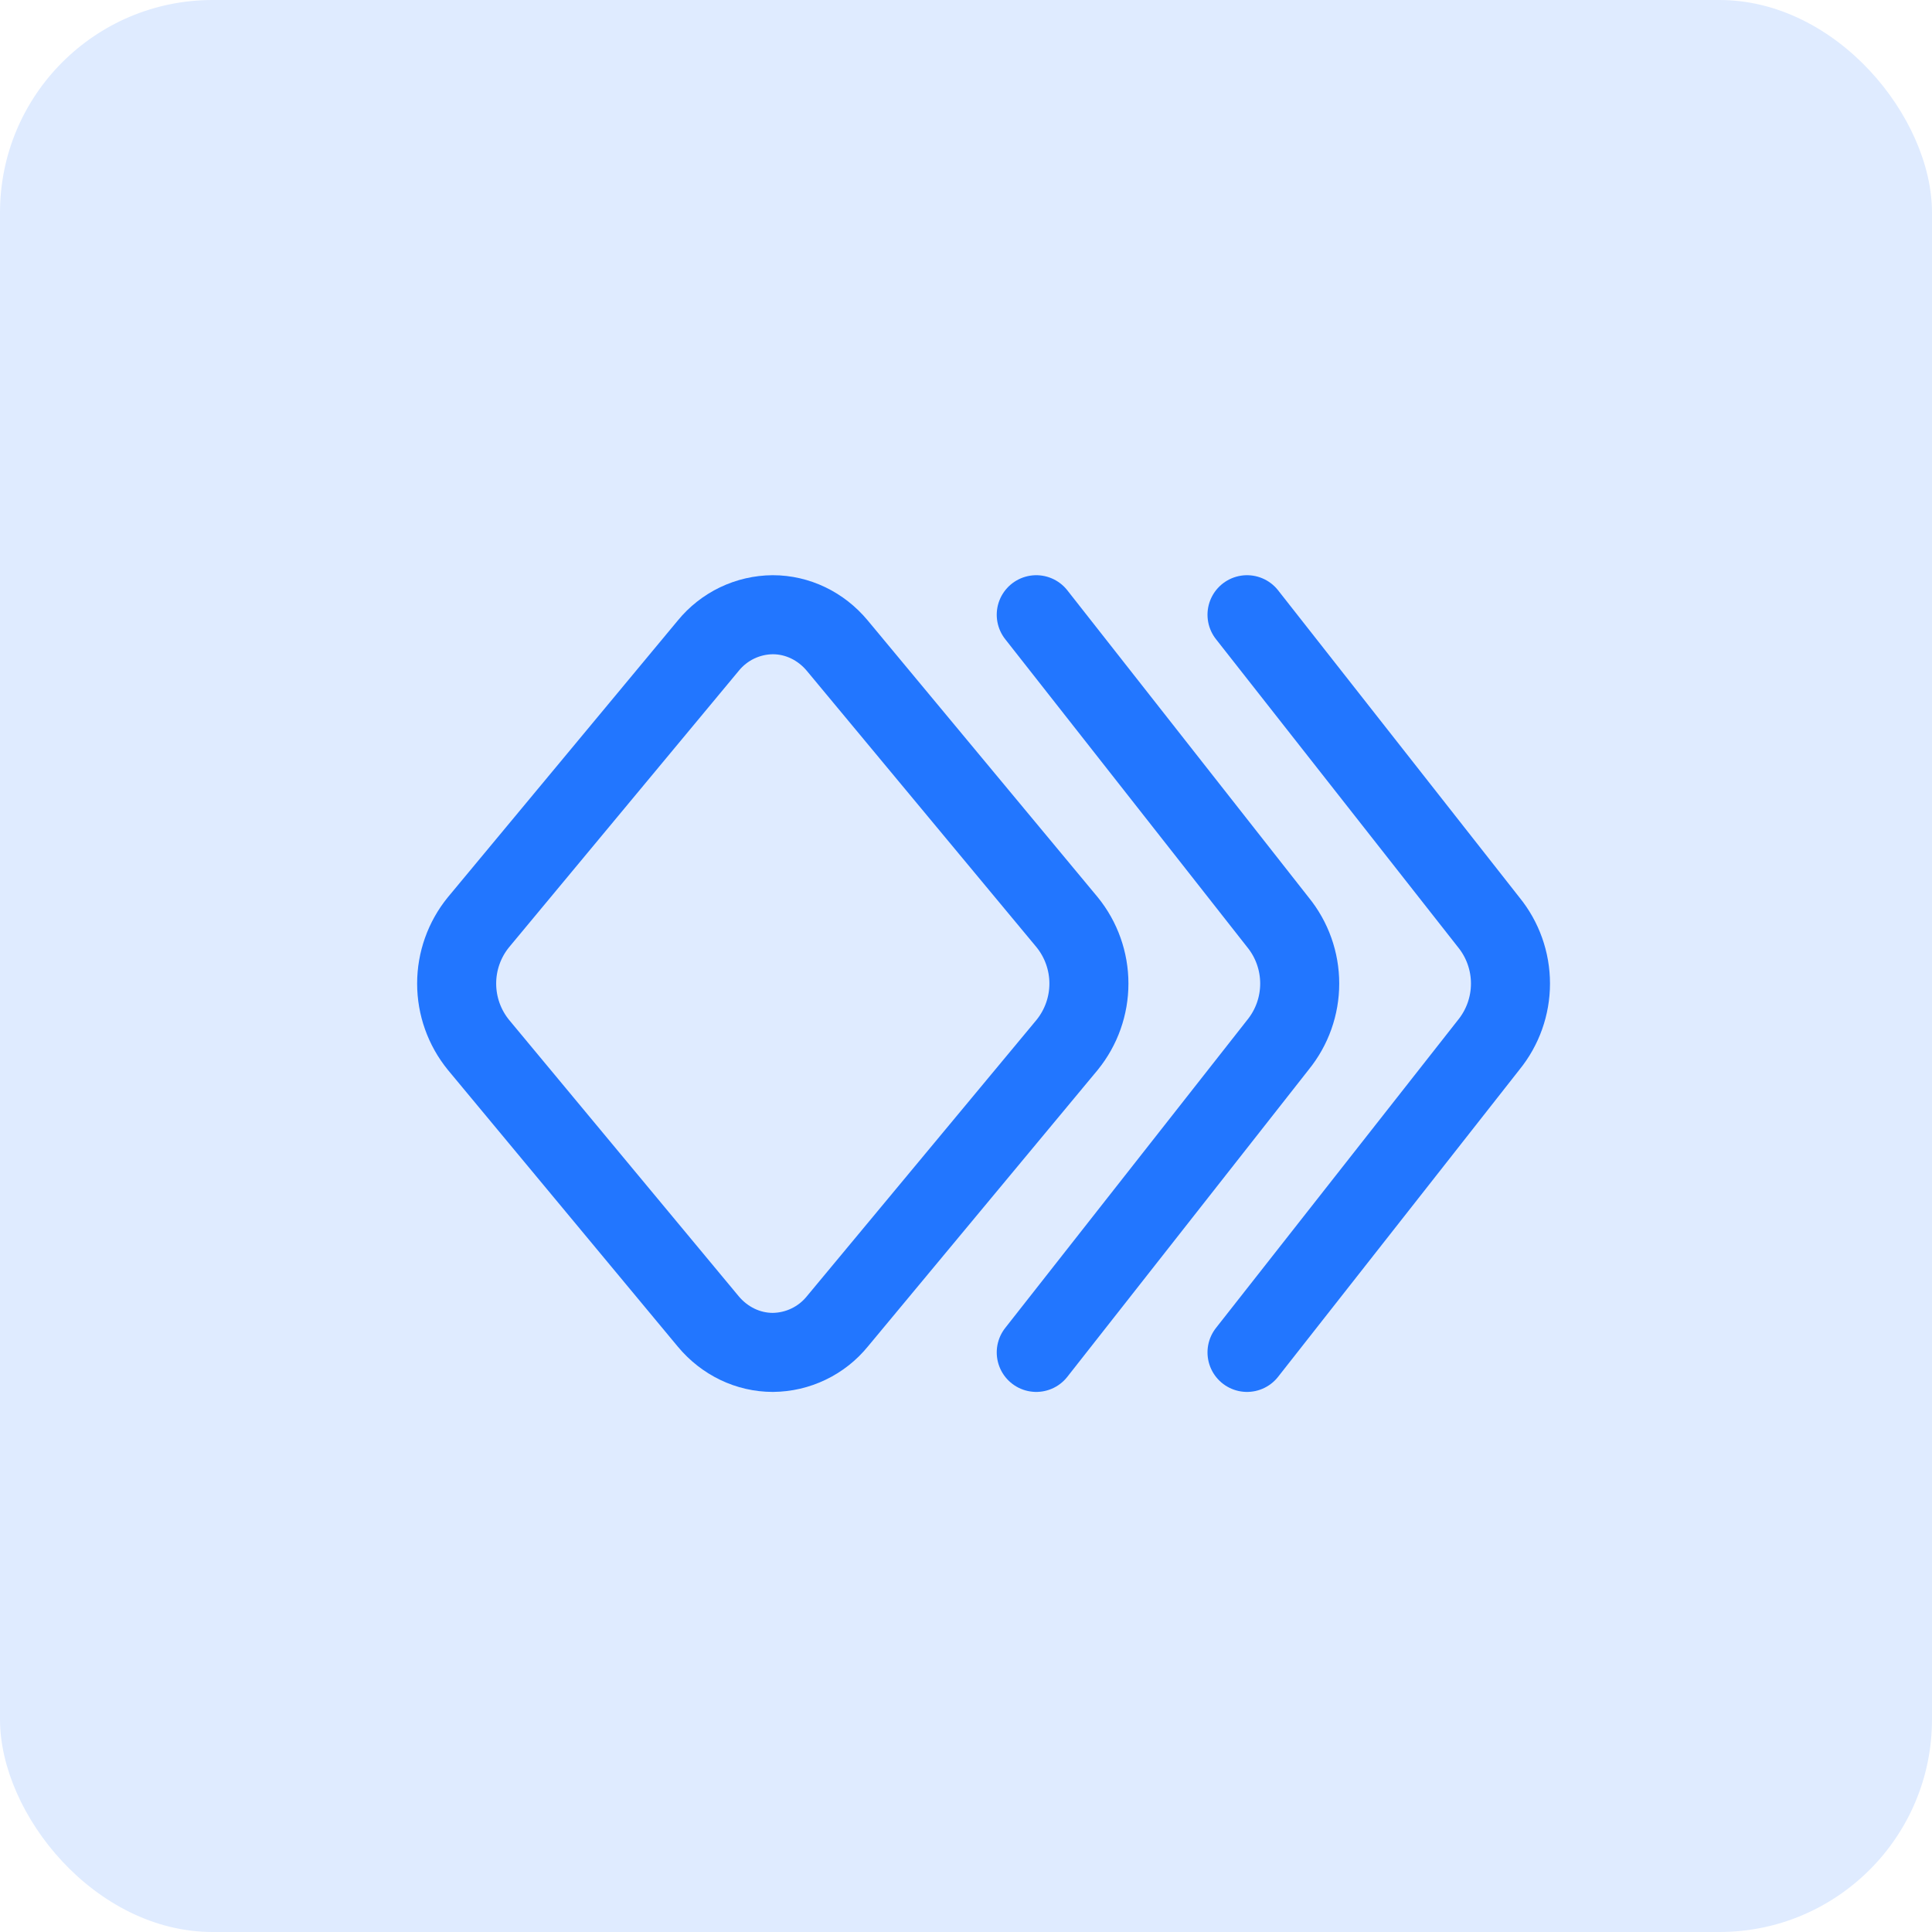
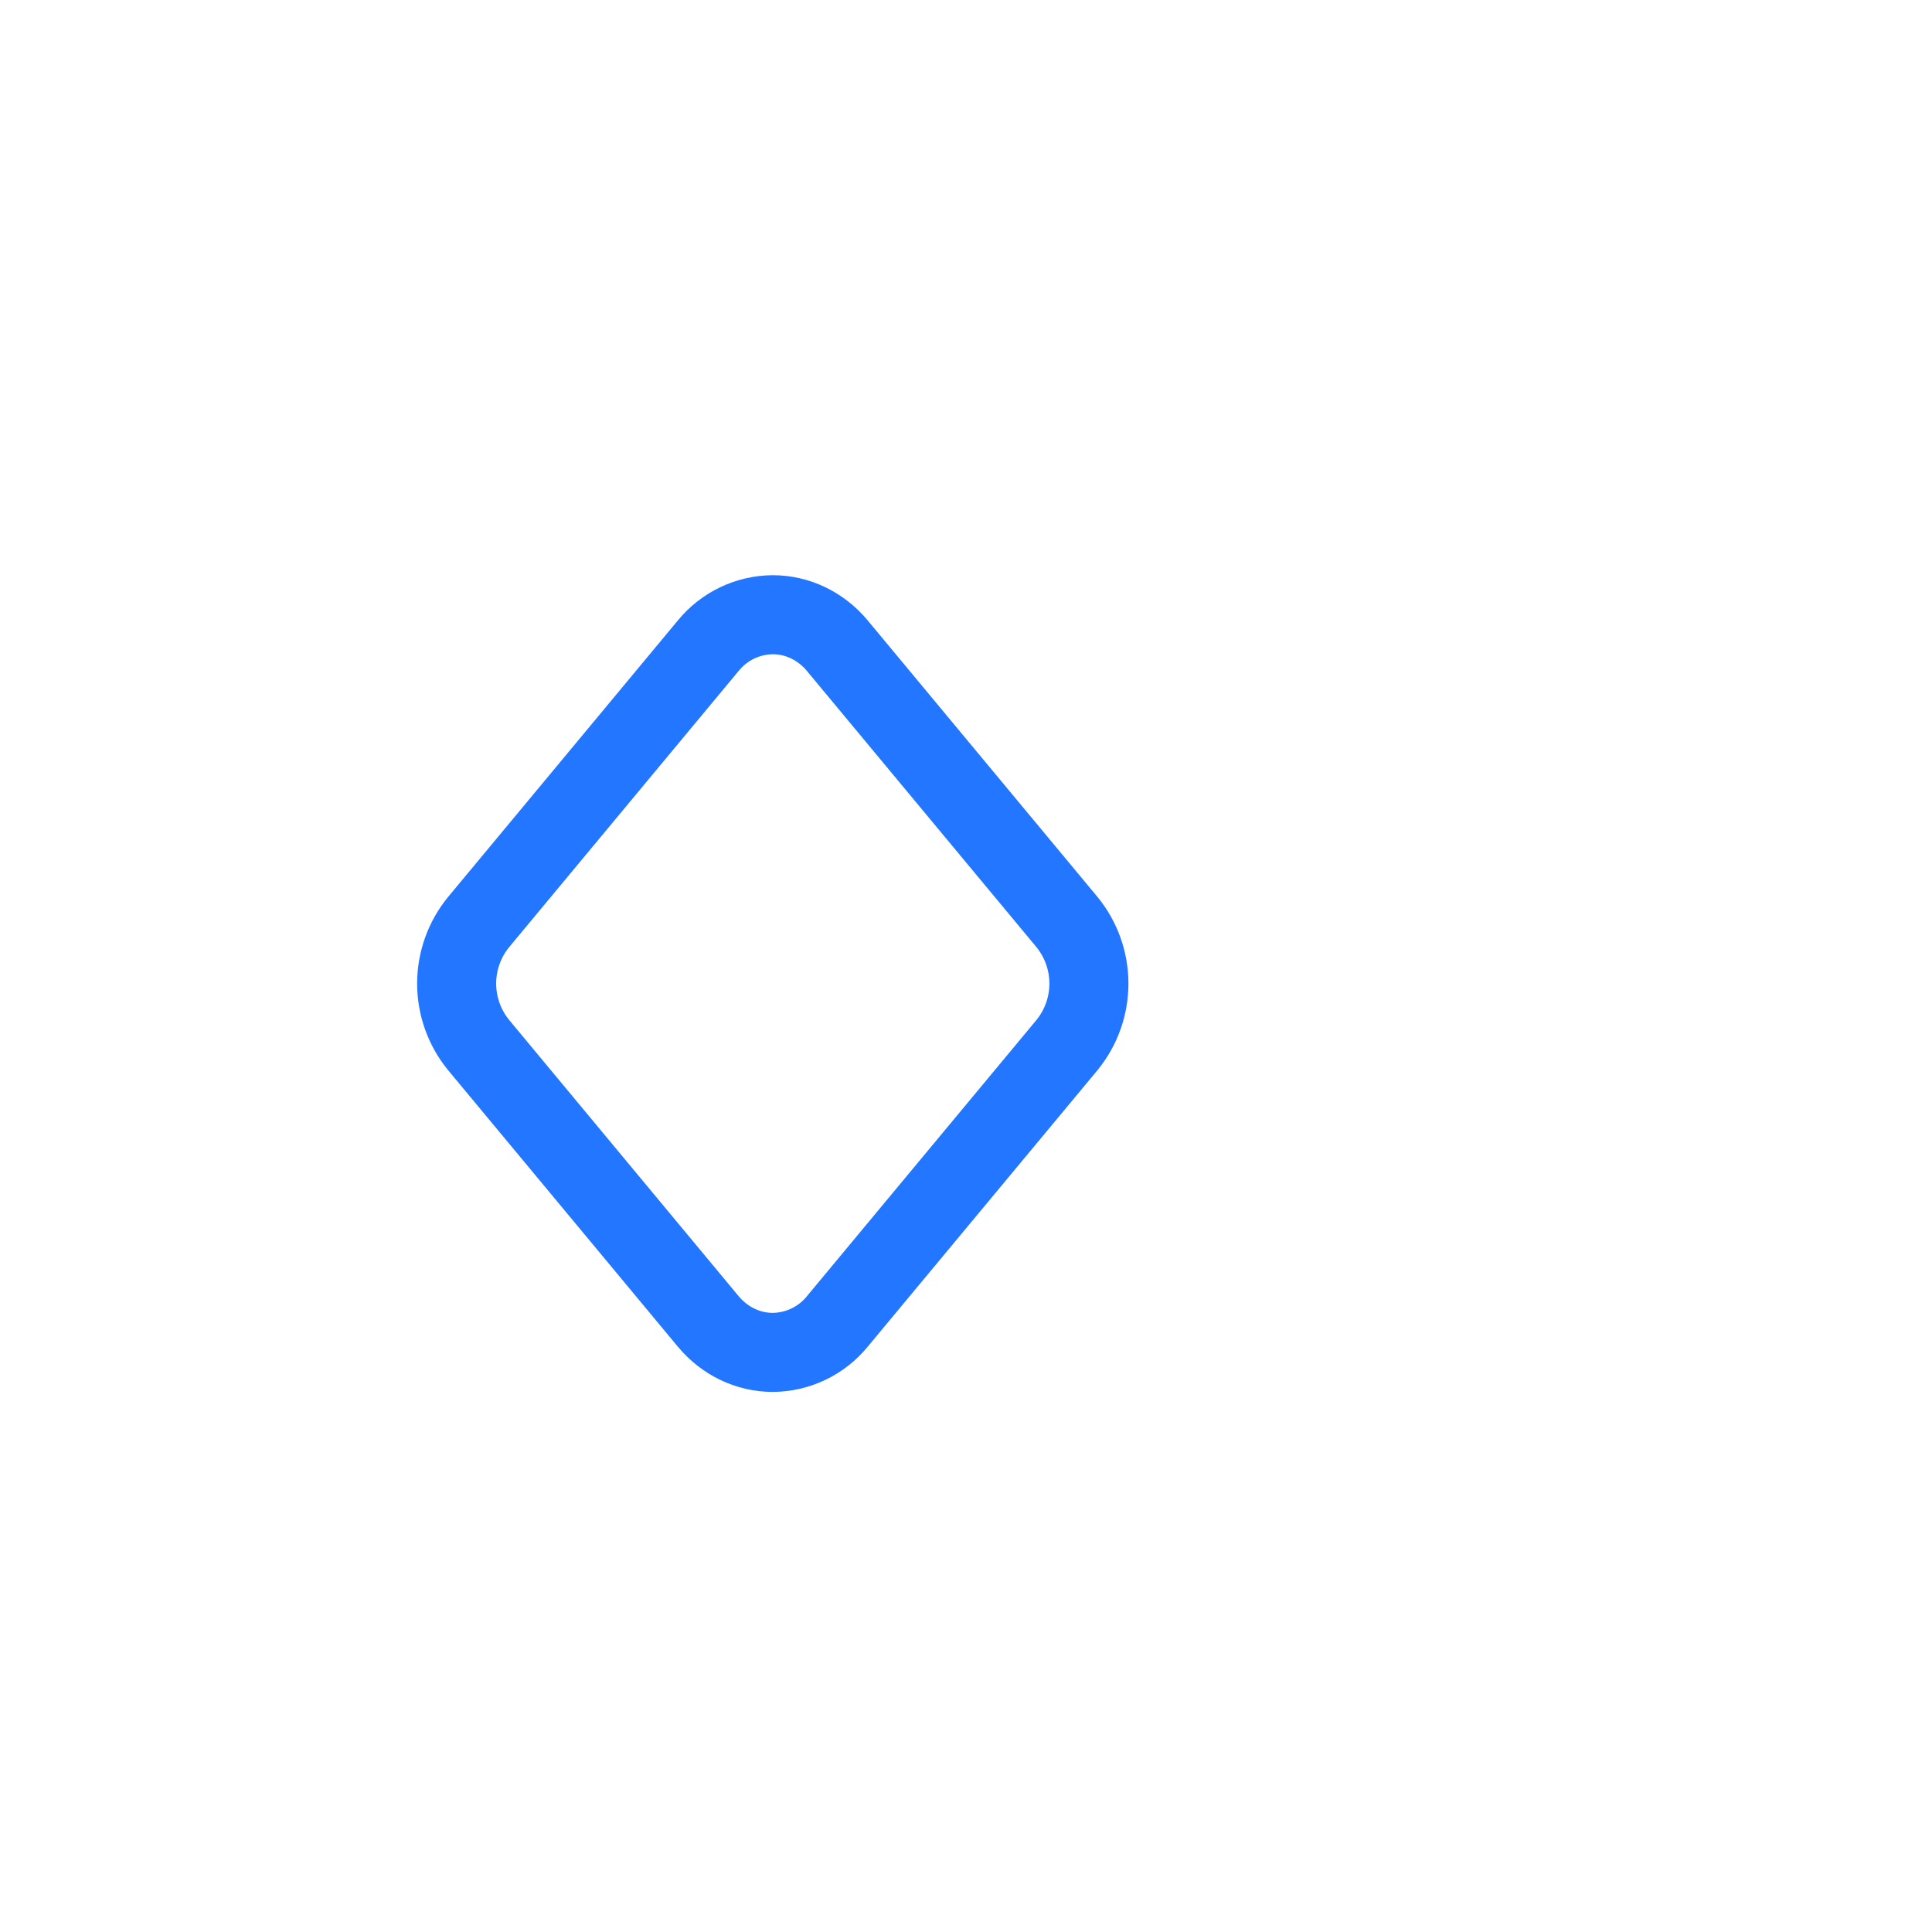
<svg xmlns="http://www.w3.org/2000/svg" width="55" height="55" viewBox="0 0 55 55" fill="none">
-   <rect width="55" height="55" rx="6.053" fill="#DFEBFF" />
  <path d="M23.837 37.618C23.615 37.891 23.335 38.112 23.017 38.264C22.699 38.417 22.352 38.497 22 38.5C21.298 38.5 20.629 38.179 20.162 37.618L13.621 29.746C13.219 29.252 13 28.636 13 28C13 27.364 13.219 26.747 13.621 26.254L20.162 18.382C20.385 18.108 20.665 17.888 20.982 17.735C21.3 17.583 21.647 17.502 22 17.5C22.702 17.5 23.371 17.821 23.837 18.382L30.379 26.254C30.78 26.747 30.999 27.364 30.999 28C30.999 28.636 30.78 29.252 30.379 29.746L23.837 37.618Z" stroke="#2276FF" stroke-width="2.25" stroke-linecap="round" stroke-linejoin="round" />
-   <path d="M35.5 17.5L42.379 26.254C42.781 26.747 43 27.364 43 28C43 28.636 42.781 29.252 42.379 29.746L35.5 38.5" stroke="#2276FF" stroke-width="2.25" stroke-linecap="round" stroke-linejoin="round" />
-   <path d="M29.5 17.5L36.379 26.254C36.781 26.747 37 27.364 37 28C37 28.636 36.781 29.252 36.379 29.746L29.5 38.5" stroke="#2276FF" stroke-width="2.25" stroke-linecap="round" stroke-linejoin="round" />
</svg>